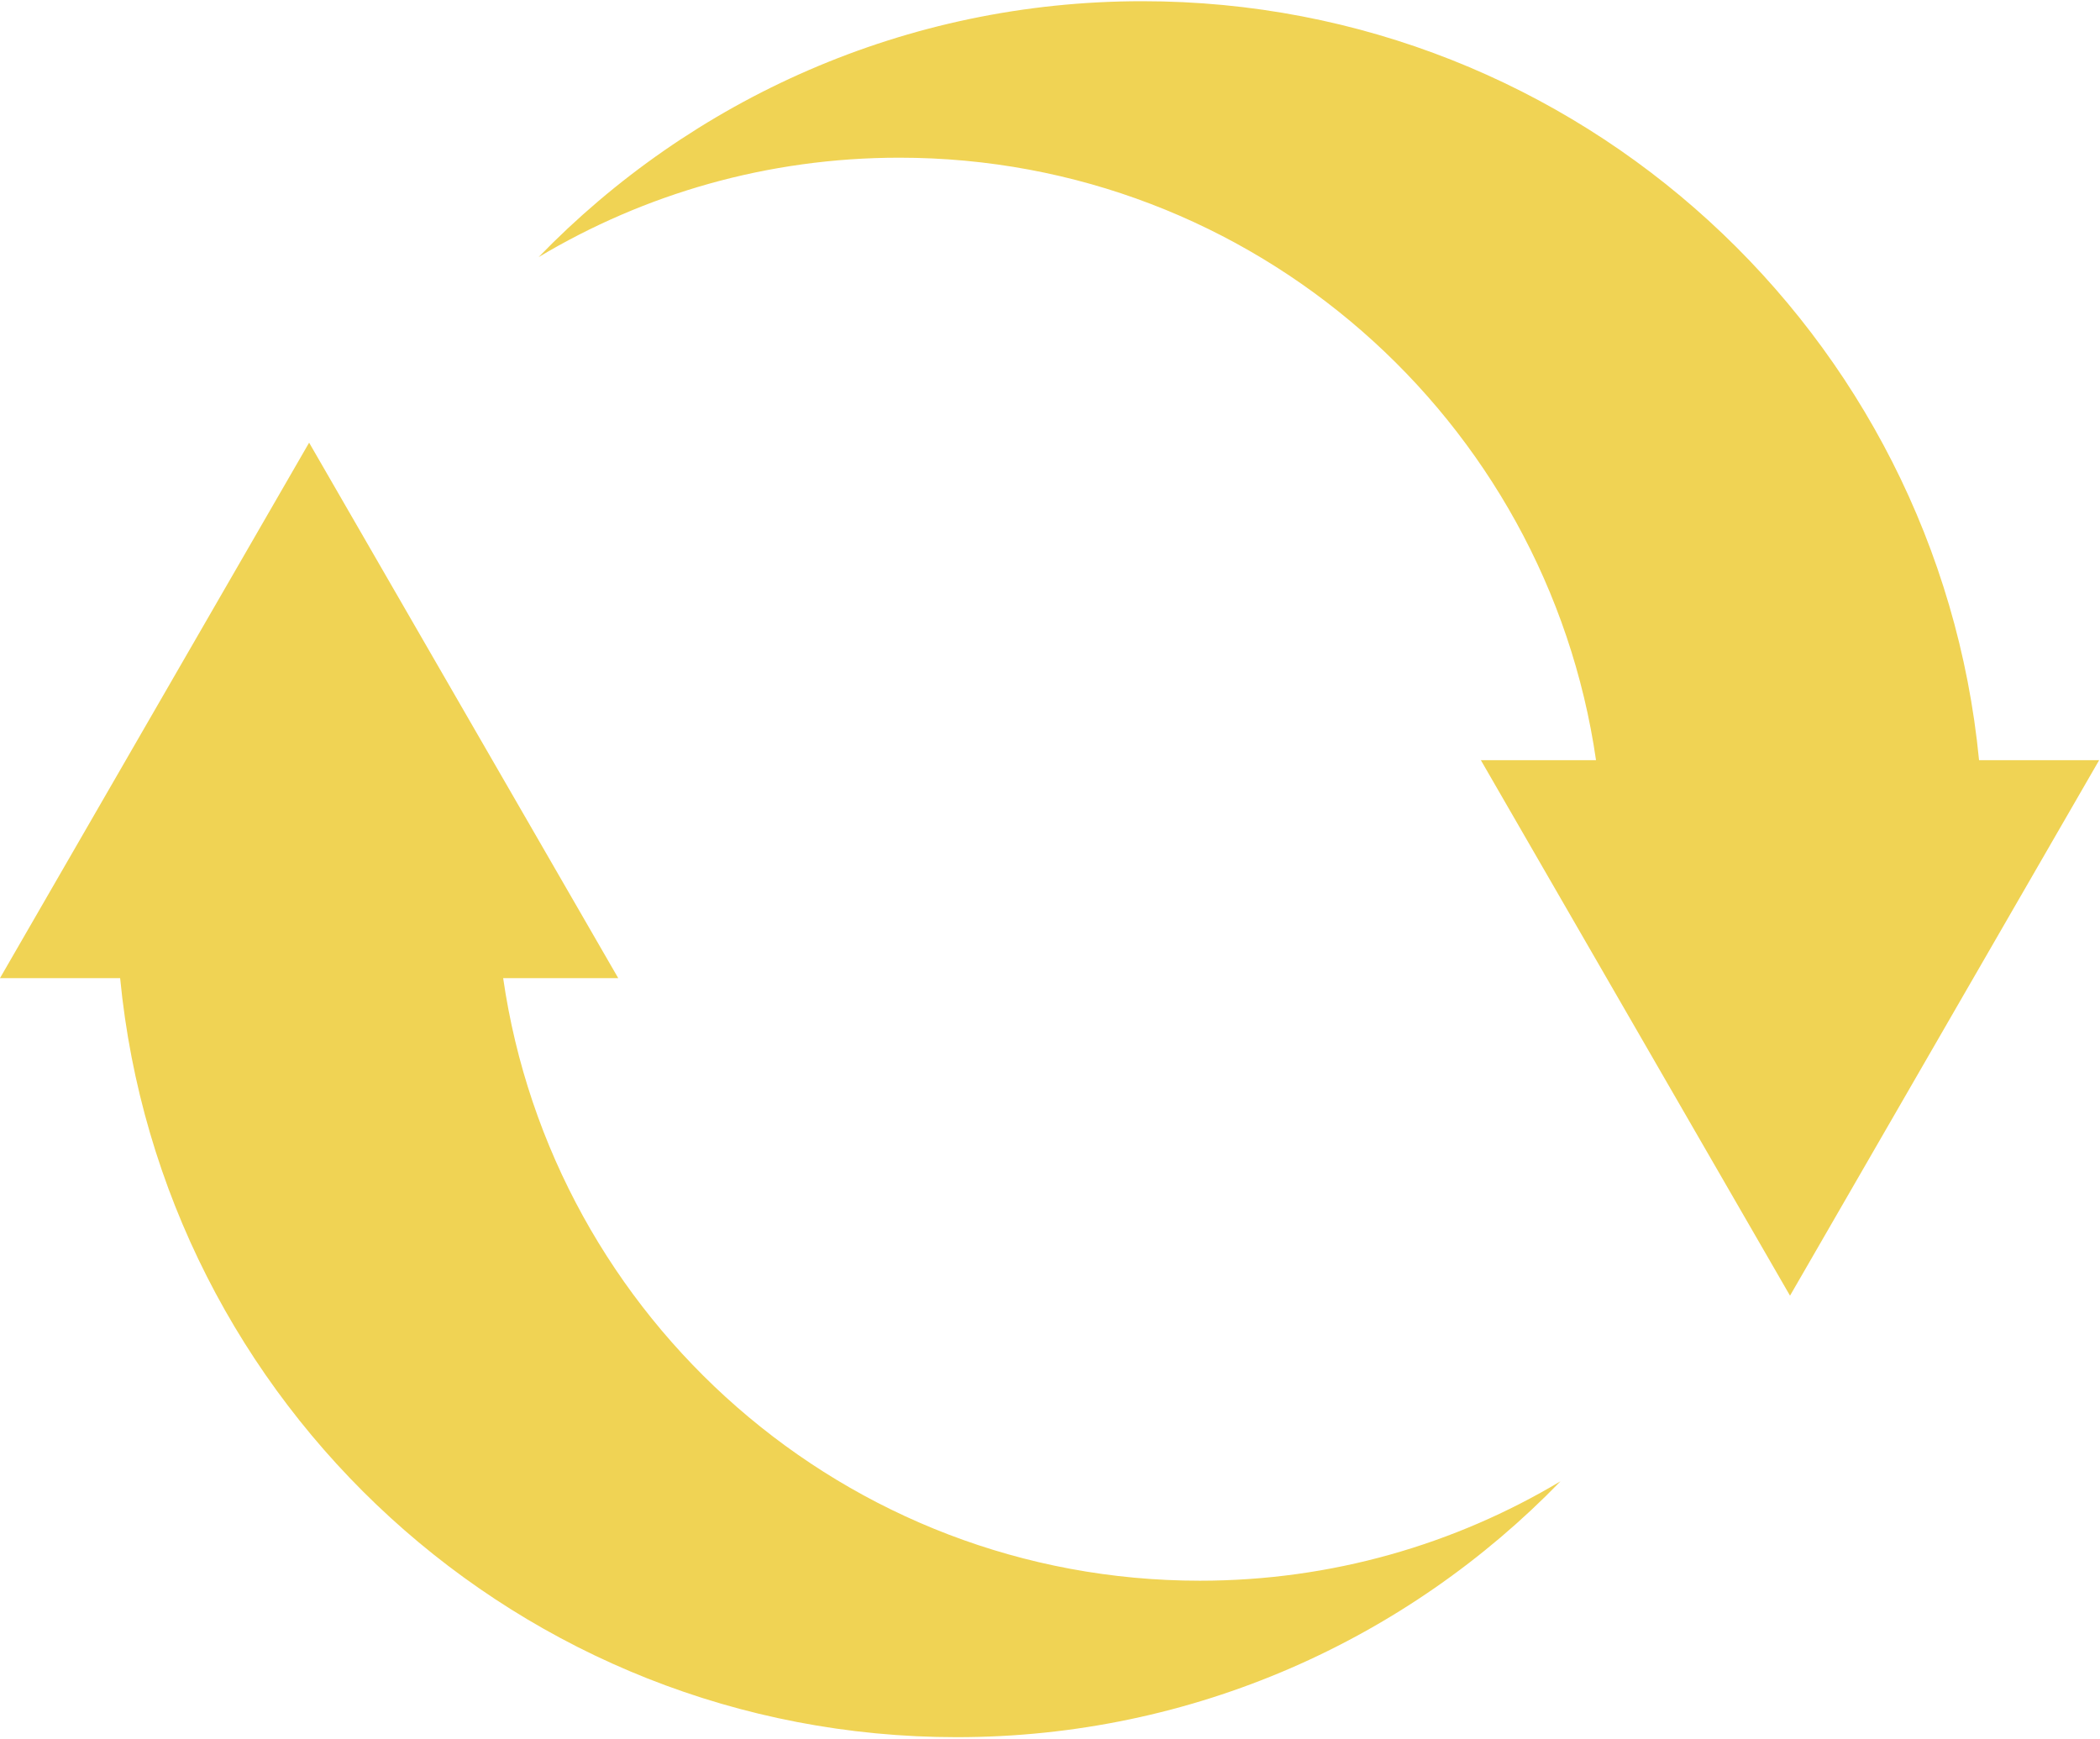
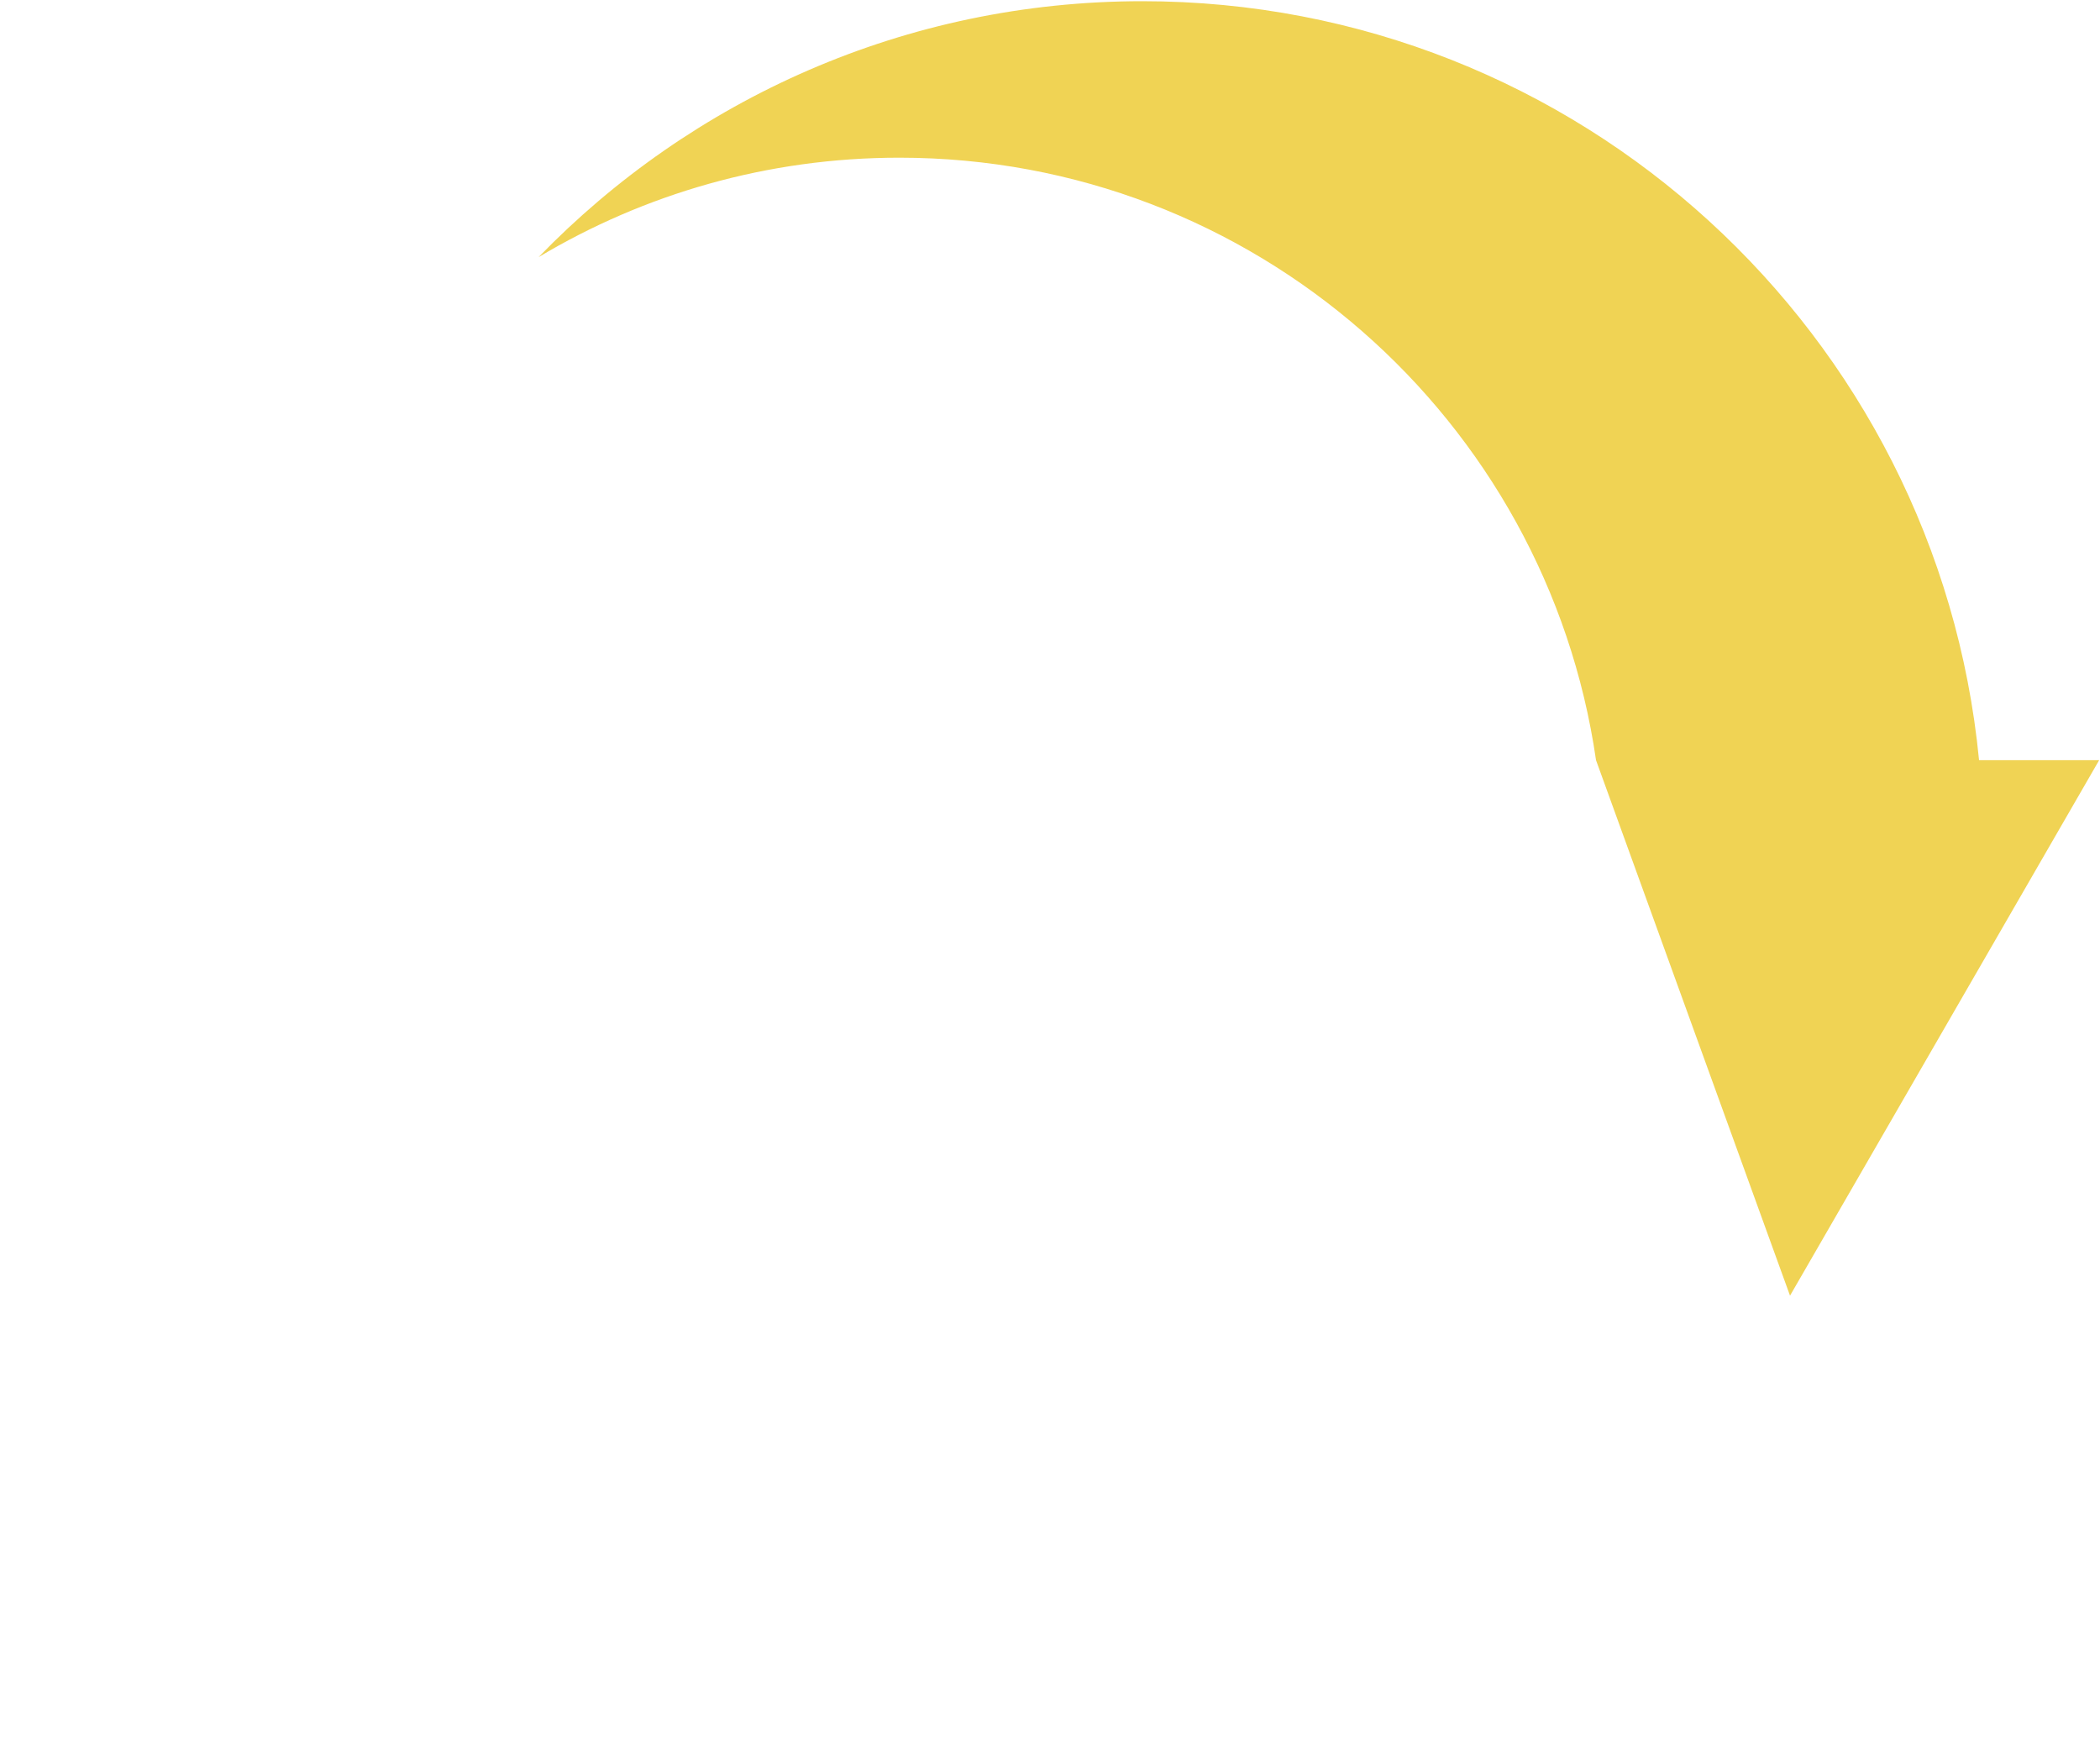
<svg xmlns="http://www.w3.org/2000/svg" xmlns:ns1="http://sodipodi.sourceforge.net/DTD/sodipodi-0.dtd" xmlns:ns2="http://www.inkscape.org/namespaces/inkscape" width="320" height="265" viewBox="0 0 84.667 70.115" version="1.1" id="svg1" ns1:docname="logo.svg" ns2:version="1.4 (e7c3feb100, 2024-10-09)" ns2:export-filename="Business Card - Front.png" ns2:export-xdpi="300" ns2:export-ydpi="300">
  <ns1:namedview id="namedview1" pagecolor="#ffffff" bordercolor="#666666" borderopacity="1.0" ns2:showpageshadow="2" ns2:pageopacity="0.0" ns2:pagecheckerboard="0" ns2:deskcolor="#d1d1d1" ns2:document-units="in" ns2:zoom="0.75528388" ns2:cx="270.75912" ns2:cy="99.300411" ns2:window-width="2560" ns2:window-height="1376" ns2:window-x="0" ns2:window-y="0" ns2:window-maximized="1" ns2:current-layer="svg1" showguides="false" />
  <defs id="defs1" />
  <g id="SvgjsG1178" featurekey="rDwwlG-0" transform="matrix(0.941,0,0,0.941,-4.555,-12.399)" fill="#f2fcfc" style="fill:#f0d354;fill-opacity:1;stroke-width:1.292">
-     <path d="m 56.249,80.895 c -15.181,0 -27.74,-11.216 -29.85,-25.813 H 31.33 L 18.085,32.141 4.839,55.082 h 5.149 c 1.769,18.248 17.133,32.516 35.844,32.516 10.154,0 19.319,-4.206 25.87,-10.963 -4.522,2.702 -9.805,4.26 -15.453,4.26 z" id="path2" style="fill:#f0d354;fill-opacity:1;stroke-width:1.292" />
-     <path d="M 89.634,45.743 C 87.862,27.496 72.501,13.228 53.787,13.228 c -10.152,0 -19.319,4.205 -25.87,10.963 4.522,-2.703 9.805,-4.259 15.456,-4.259 15.181,0 27.737,11.215 29.85,25.811 H 68.289 L 81.535,68.684 94.78,45.743 Z" id="path3" style="fill:#f0d354;fill-opacity:1;stroke-width:1.292" />
+     <path d="M 89.634,45.743 C 87.862,27.496 72.501,13.228 53.787,13.228 c -10.152,0 -19.319,4.205 -25.87,10.963 4.522,-2.703 9.805,-4.259 15.456,-4.259 15.181,0 27.737,11.215 29.85,25.811 L 81.535,68.684 94.78,45.743 Z" id="path3" style="fill:#f0d354;fill-opacity:1;stroke-width:1.292" />
  </g>
  <g ns2:label="Layer 1" ns2:groupmode="layer" id="layer1" />
</svg>